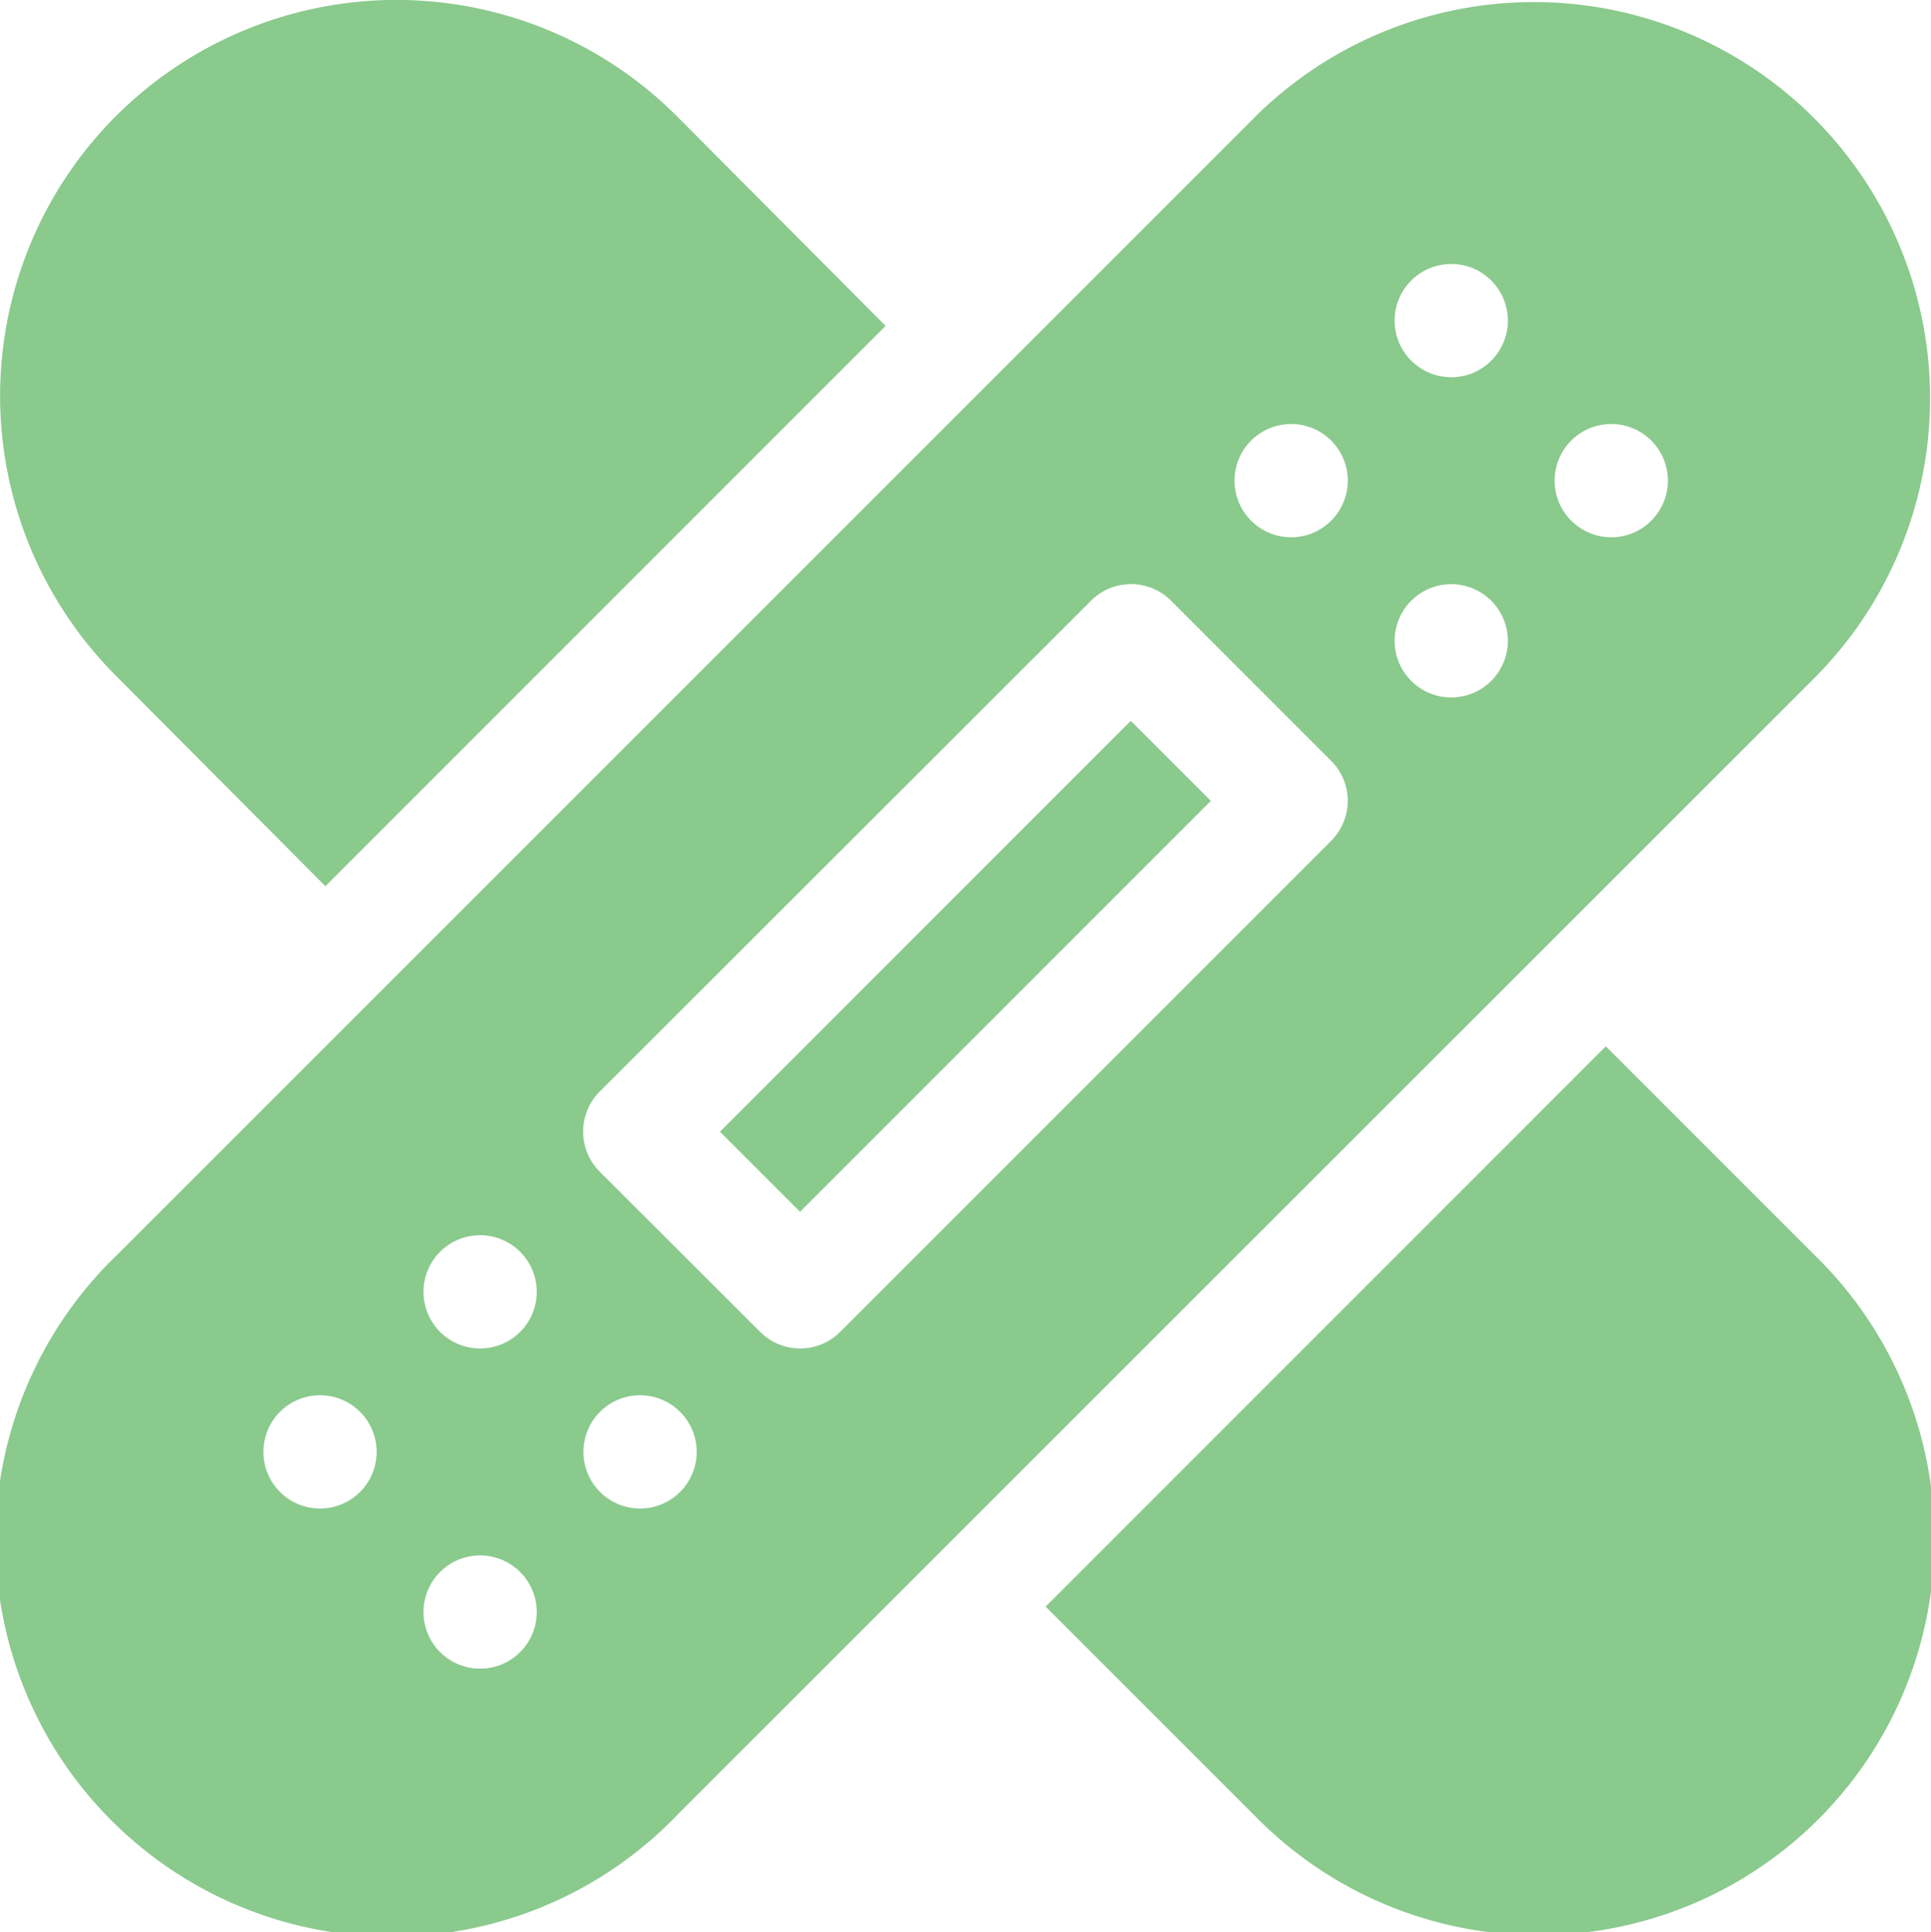
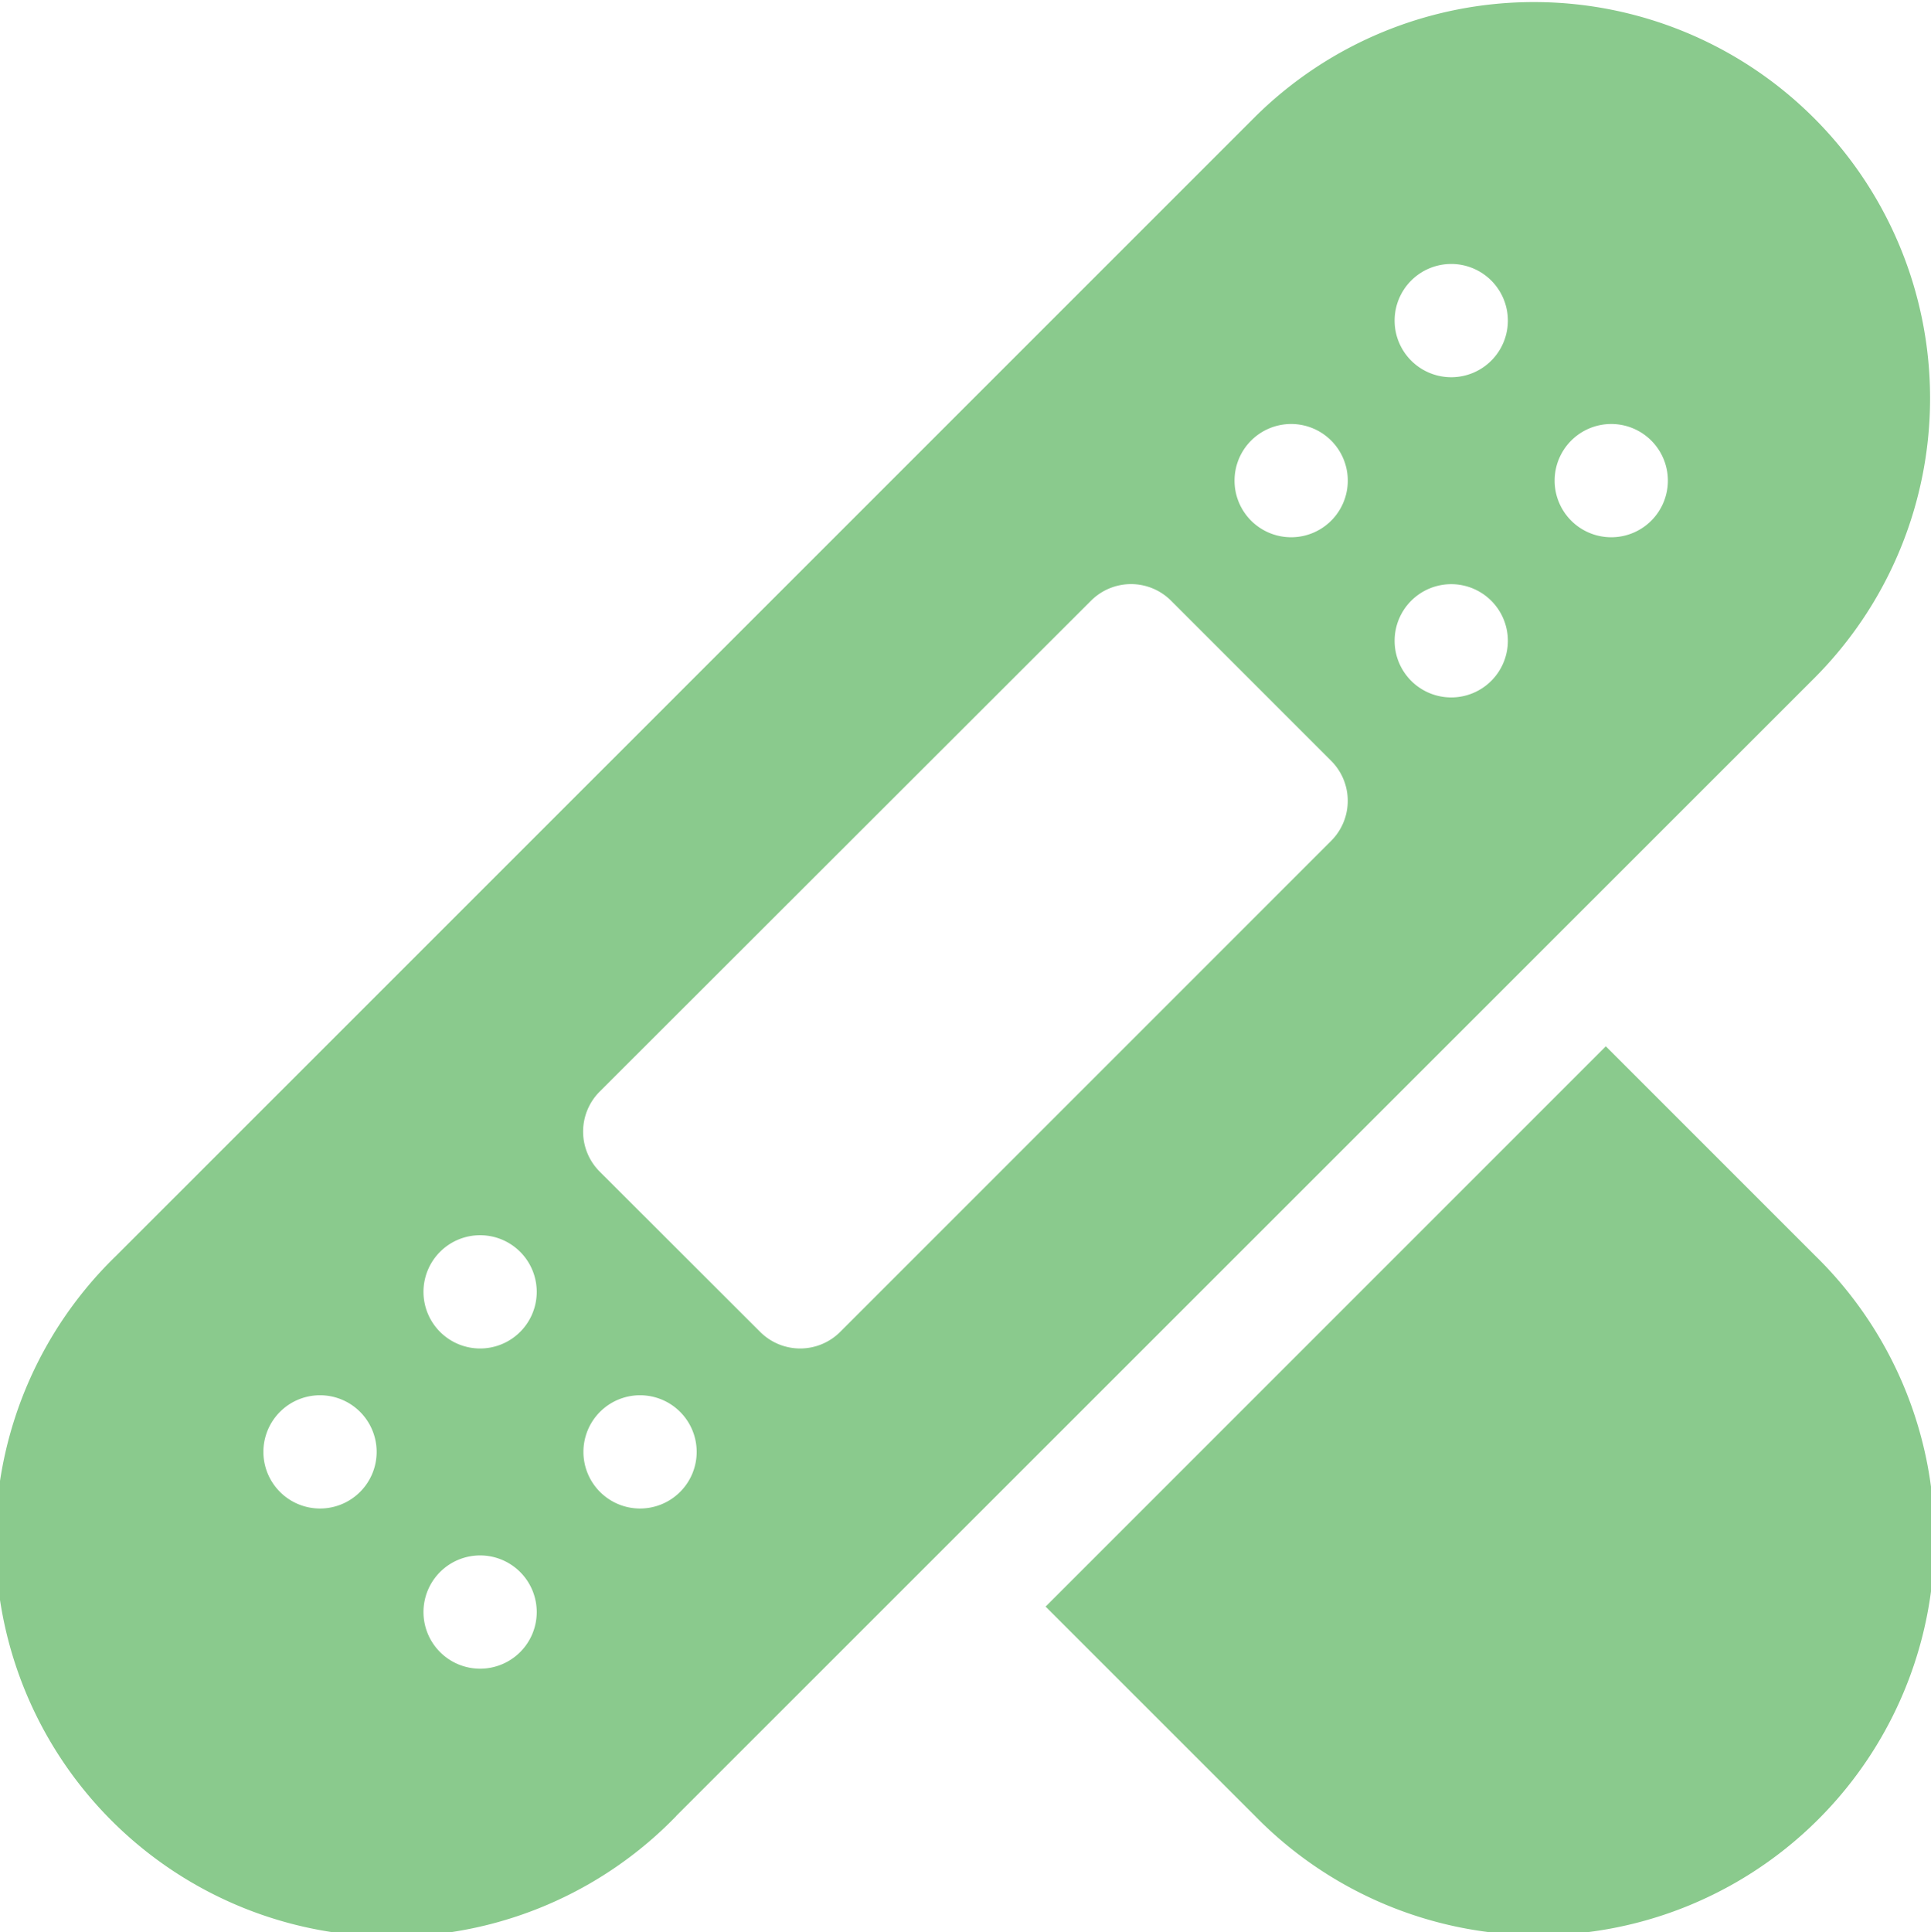
<svg xmlns="http://www.w3.org/2000/svg" id="Group_7211" data-name="Group 7211" width="27.044" height="27.055" viewBox="0 0 27.044 27.055">
  <defs>
    <clipPath id="clip-path">
      <rect id="Rectangle_1312" data-name="Rectangle 1312" width="27.044" height="27.055" fill="#8aca8d" />
    </clipPath>
  </defs>
-   <rect id="Rectangle_1311" data-name="Rectangle 1311" width="8.137" height="1.586" transform="translate(10.083 15.848) rotate(-45)" fill="#8aca8d" />
  <g id="Group_7210" data-name="Group 7210">
    <g id="Group_7209" data-name="Group 7209" clip-path="url(#clip-path)">
      <path id="Path_14054" data-name="Path 14054" d="M9.472,25.643,25.421,9.7a5.548,5.548,0,0,0-7.846-7.846L1.627,17.8a5.548,5.548,0,1,0,7.845,7.845M22.005,6.385a.793.793,0,1,1,0,1.121.793.793,0,0,1,0-1.121M9.525,21.107a.793.793,0,1,1,0-1.121.793.793,0,0,1,0,1.121M19.764,4.144a.793.793,0,1,1,0,1.121.793.793,0,0,1,0-1.121m0,4.484a.793.793,0,1,1,0,1.121.793.793,0,0,1,0-1.121M17.522,6.385a.793.793,0,1,1,0,1.121.793.793,0,0,1,0-1.121M8.4,15.5,15.28,8.627a.792.792,0,0,1,1.121,0l2.242,2.242a.792.792,0,0,1,0,1.121l-6.876,6.876a.792.792,0,0,1-1.121,0L8.4,16.623A.792.792,0,0,1,8.4,15.5ZM6.163,17.745a.793.793,0,1,1,0,1.121.793.793,0,0,1,0-1.121m0,4.484a.793.793,0,1,1,0,1.121.793.793,0,0,1,0-1.121M3.921,19.986a.793.793,0,1,1,0,1.121.793.793,0,0,1,0-1.121" transform="translate(0 -0.215)" fill="#8aca8d" />
      <path id="Path_14055" data-name="Path 14055" d="M287.906,280.215l-2.931-2.931-7.846,7.846,2.931,2.93a5.548,5.548,0,1,0,7.846-7.845Z" transform="translate(-262.485 -262.632)" fill="#8aca8d" />
-       <path id="Path_14056" data-name="Path 14056" d="M1.649,1.621a5.544,5.544,0,0,0,0,7.846L4.578,12.41l7.846-7.846L9.495,1.621a5.554,5.554,0,0,0-7.845,0" transform="translate(-0.021 0)" fill="#8aca8d" />
    </g>
  </g>
</svg>